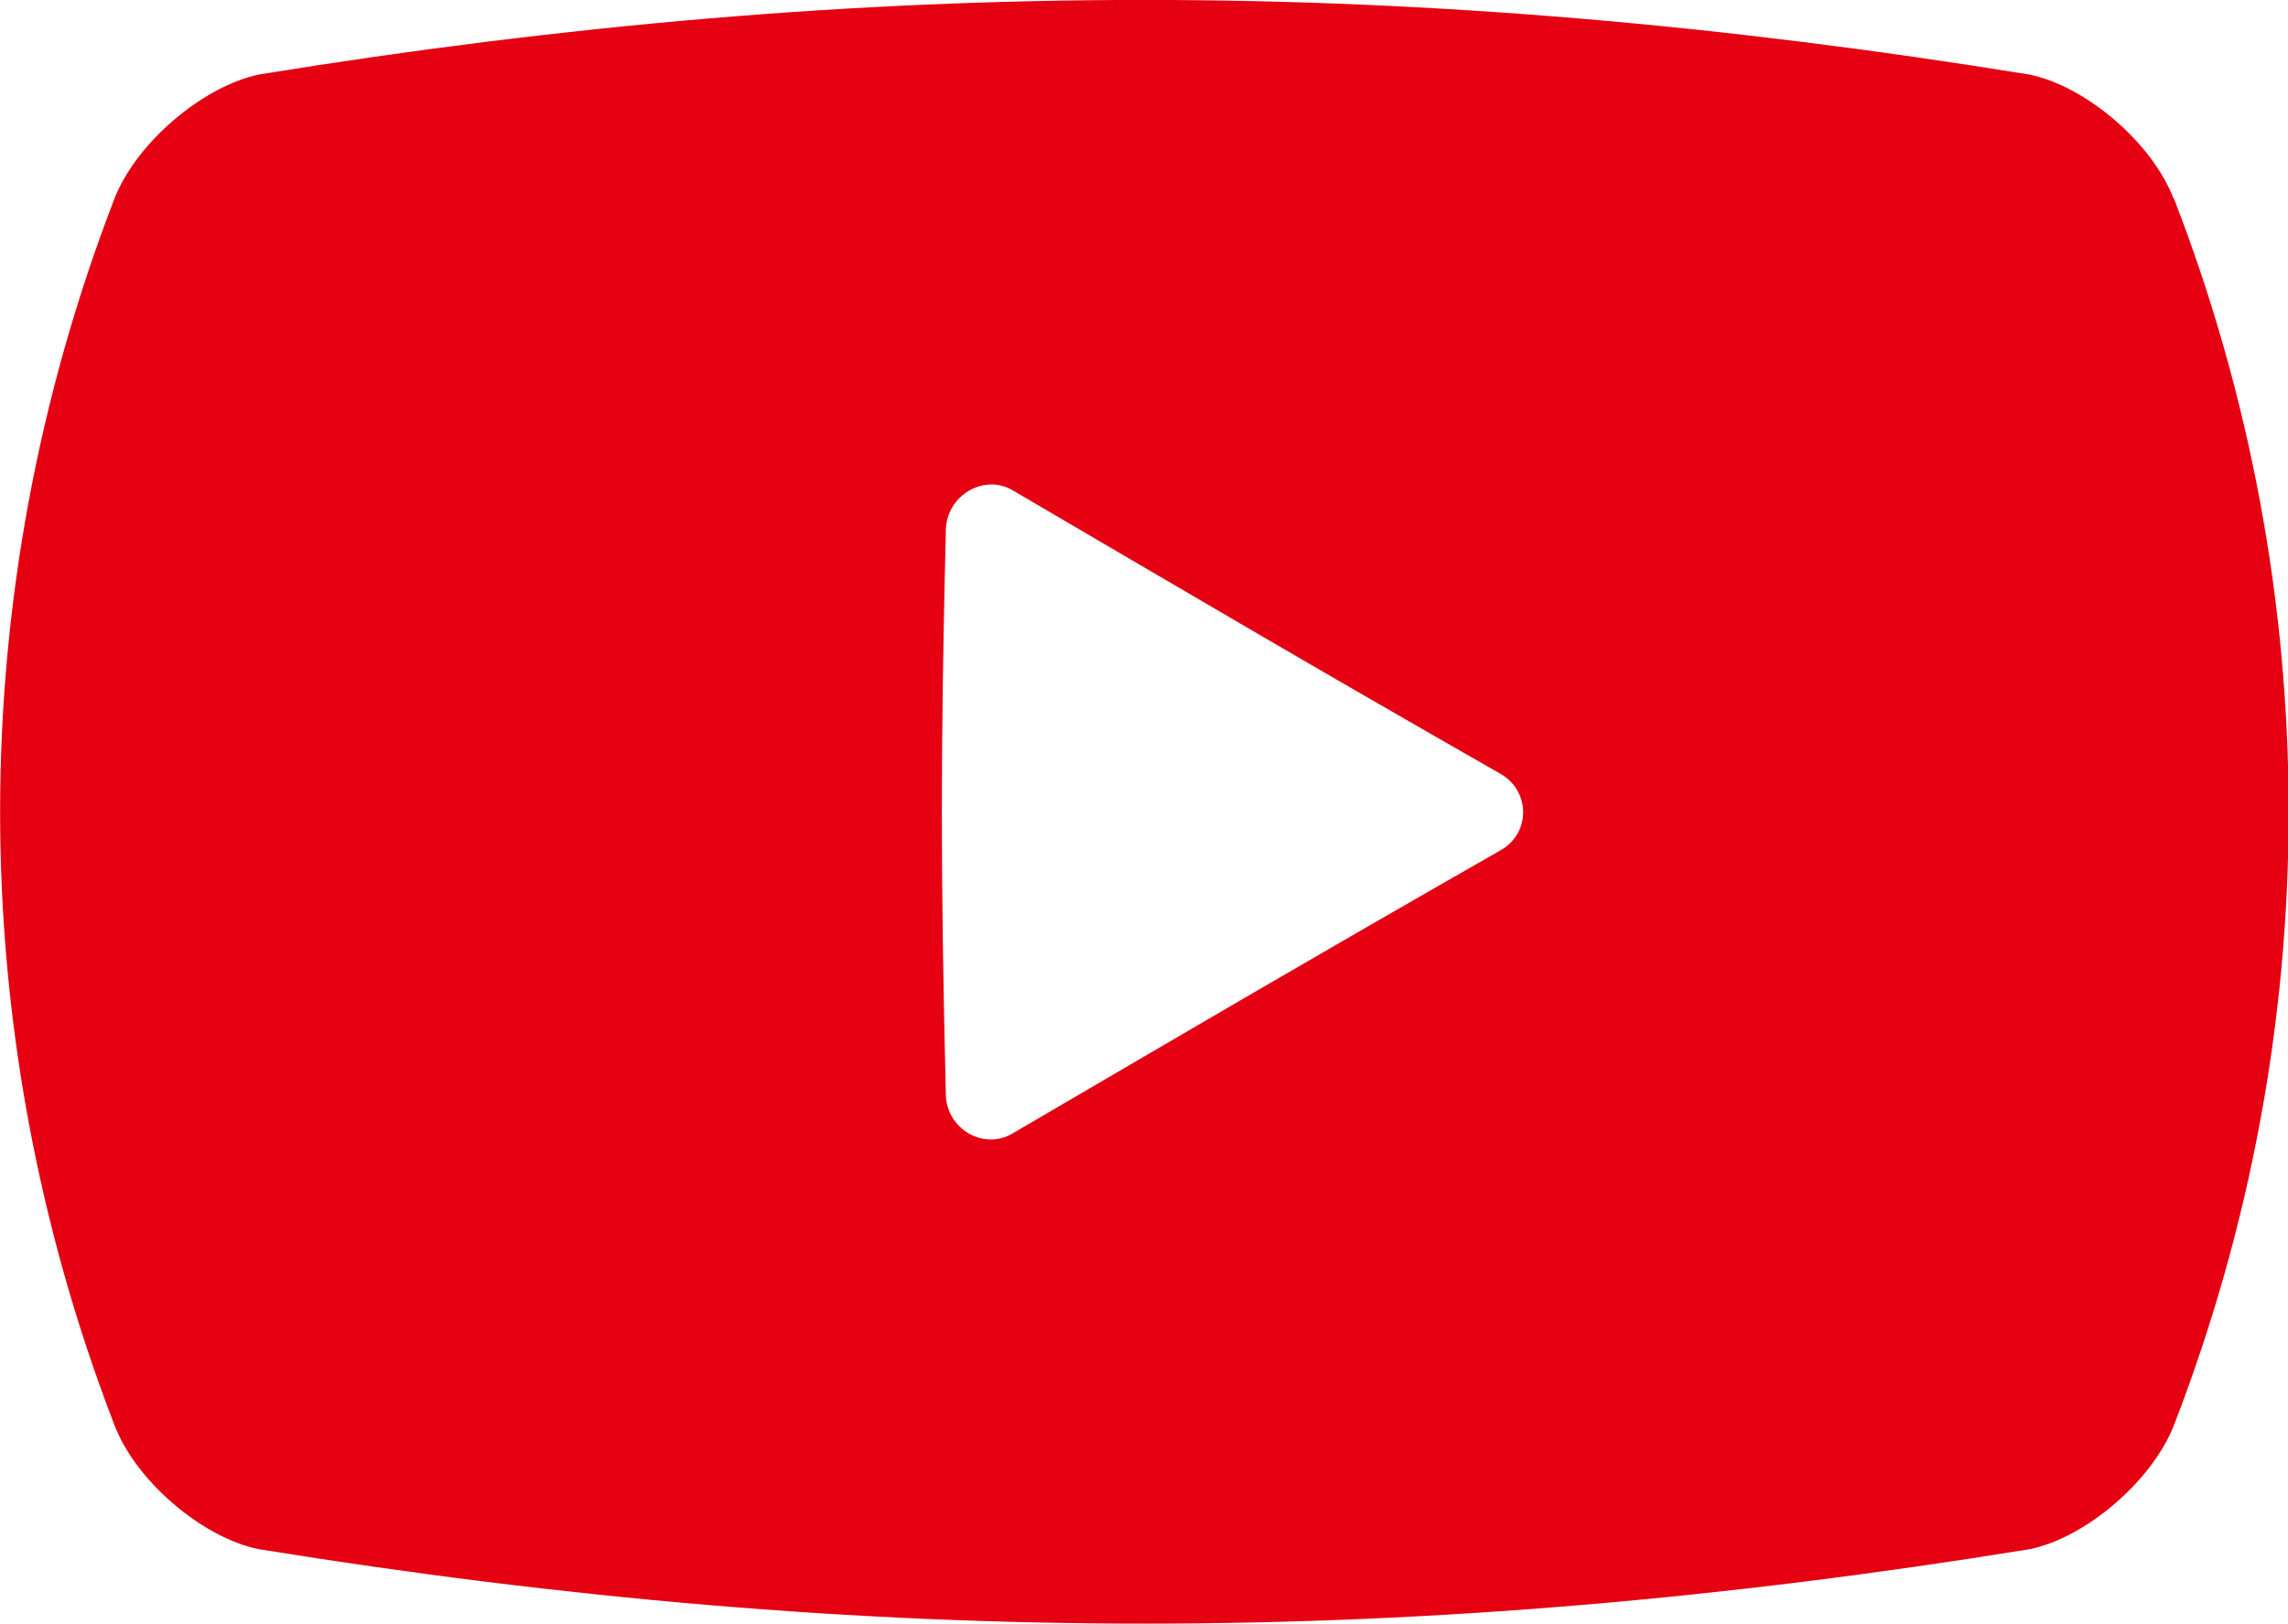
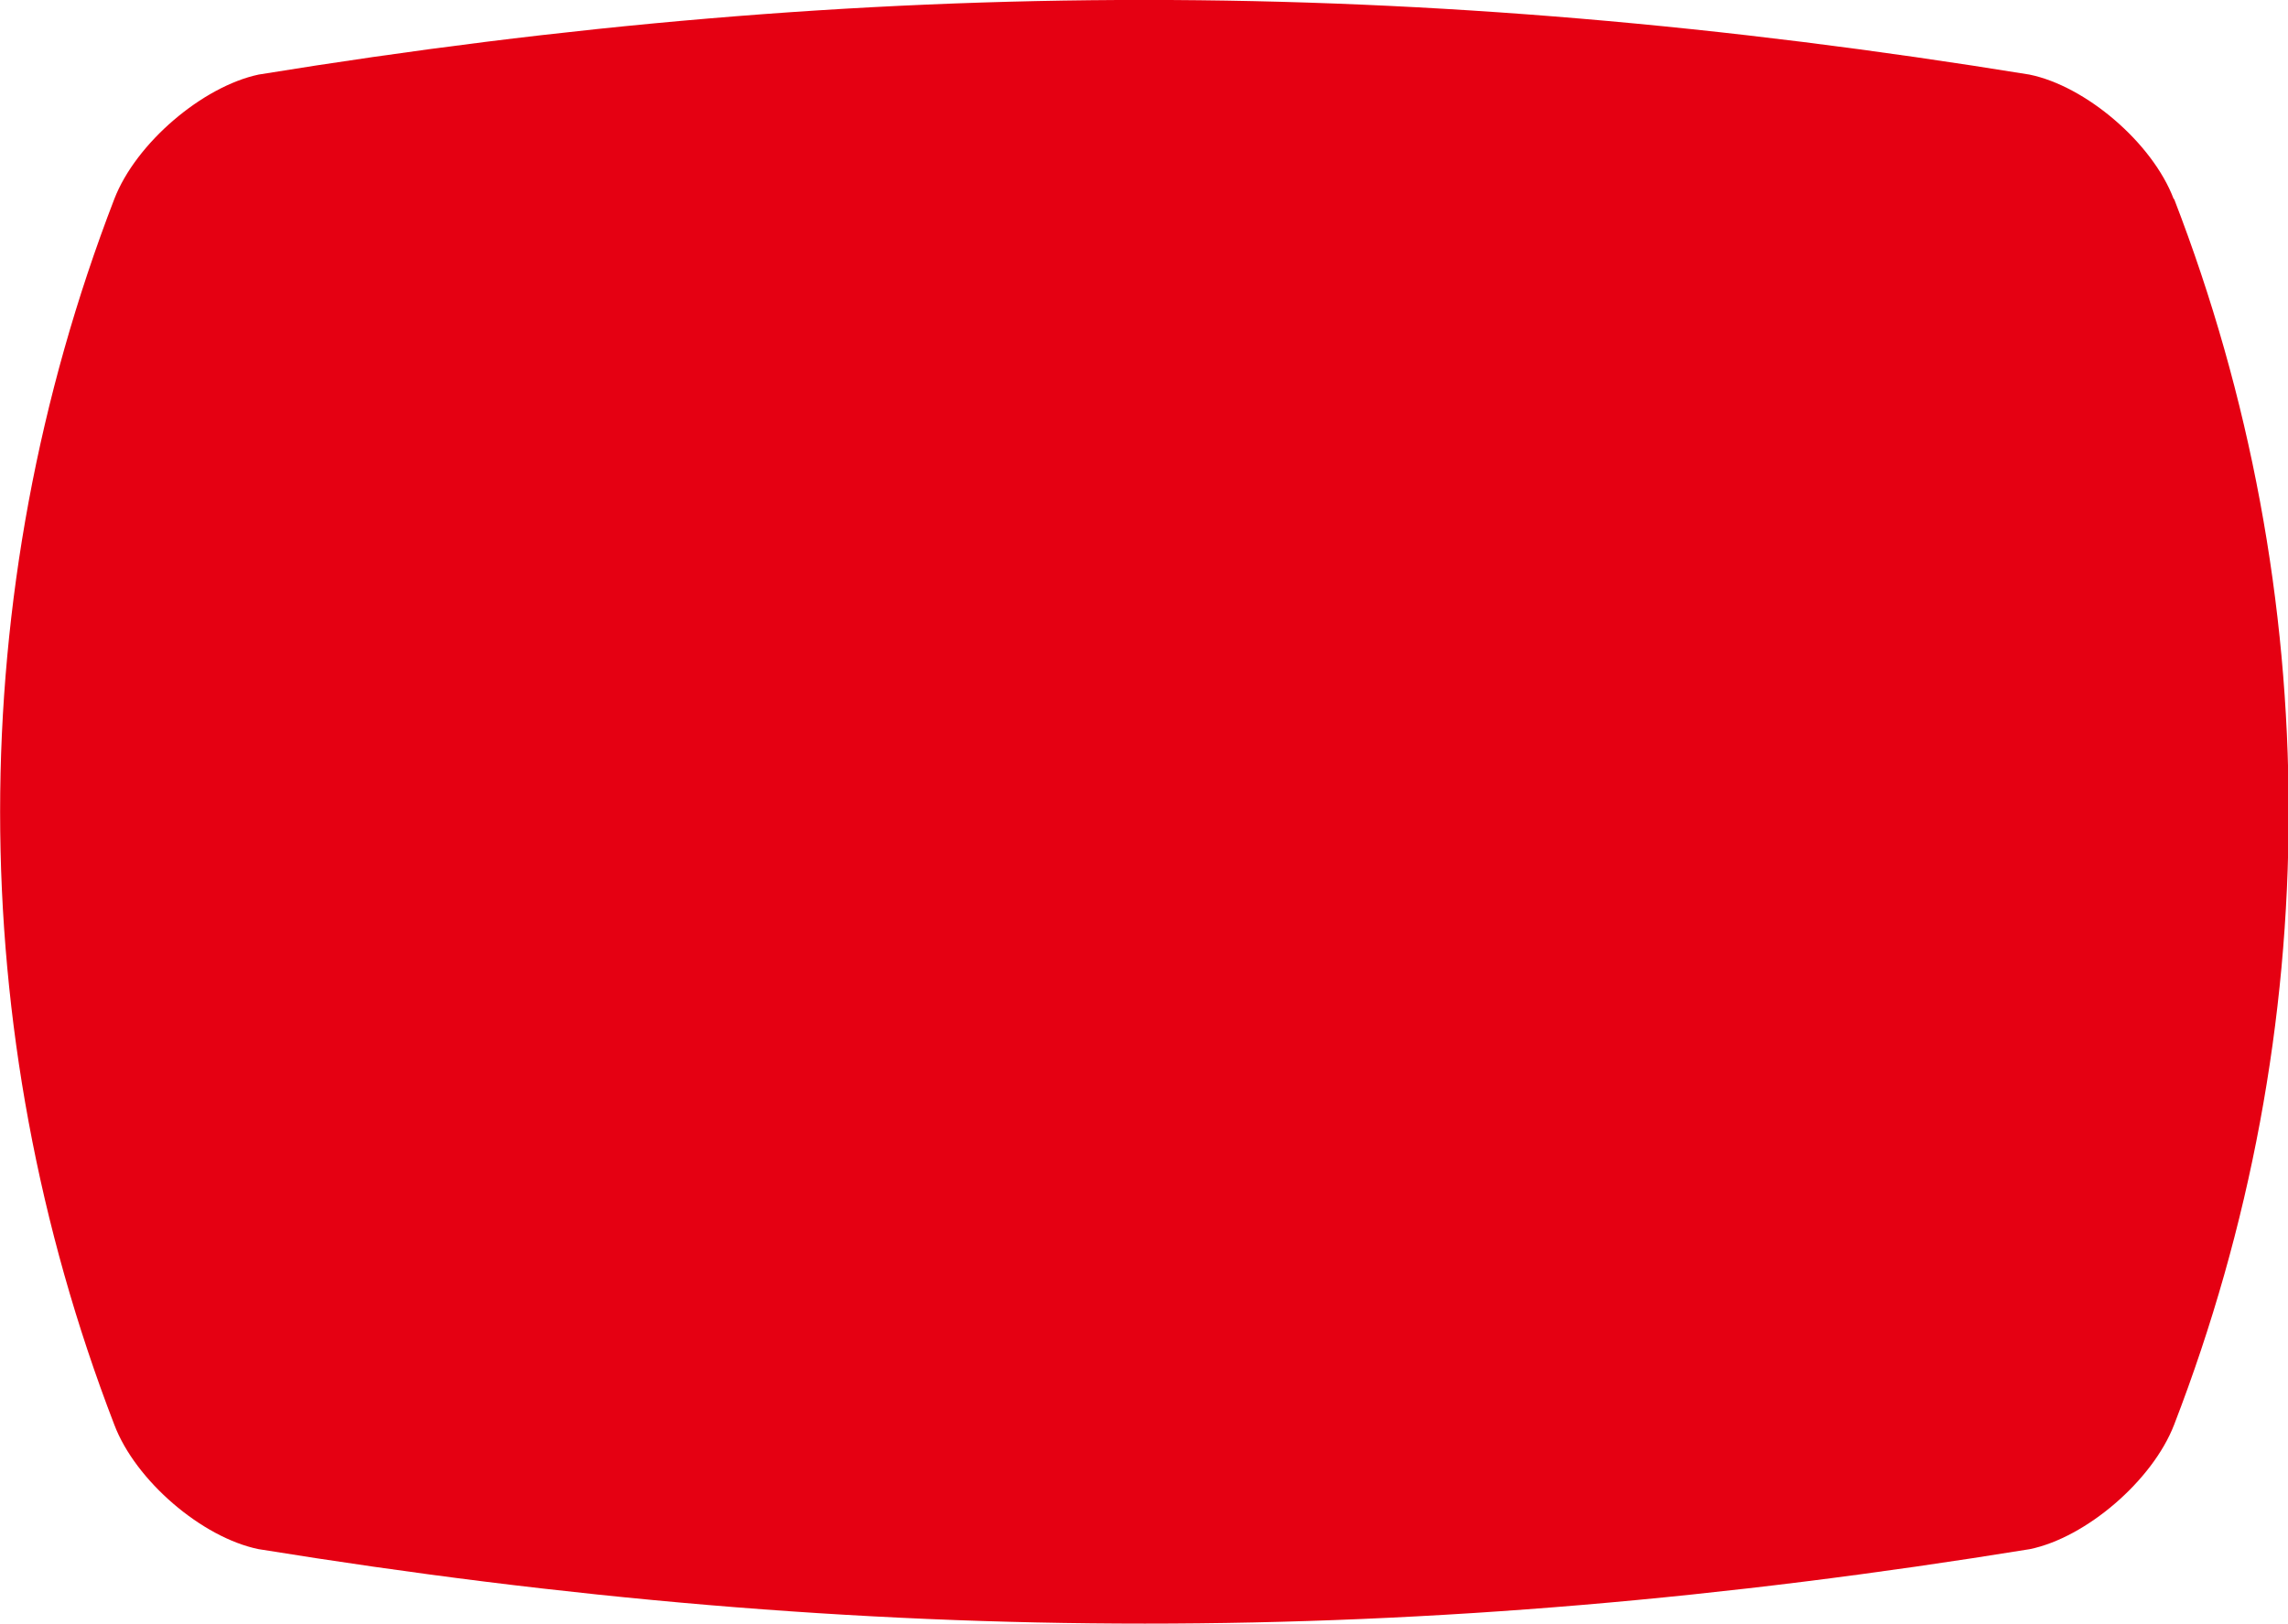
<svg xmlns="http://www.w3.org/2000/svg" id="_レイヤー_2" viewBox="0 0 51.84 36.81">
  <defs>
    <style>.cls-1{fill:#e50012;}</style>
  </defs>
  <g id="_レイヤー_7">
-     <path class="cls-1" d="M49.25,4.51c-.48-1.27-1.99-2.56-3.27-2.82C32.13-.56,19.75-.57,5.86,1.69c-1.27,.27-2.78,1.55-3.27,2.82C-.86,13.46-.86,23.34,2.59,32.29c.48,1.27,1.99,2.56,3.27,2.82,13.89,2.25,26.28,2.25,40.13,0,1.27-.26,2.78-1.55,3.27-2.82,3.46-8.96,3.46-18.83,0-27.78Zm-15.25,14.76c-4.46,2.55-6.75,3.9-11.06,6.42-.66,.39-1.5-.11-1.51-.89-.12-5.12-.12-7.68,0-12.79,.02-.78,.86-1.28,1.51-.9,4.32,2.53,6.6,3.88,11.06,6.43,.68,.39,.68,1.35,0,1.73Z" />
+     <path class="cls-1" d="M49.25,4.51c-.48-1.27-1.99-2.56-3.27-2.82C32.13-.56,19.75-.57,5.86,1.69c-1.27,.27-2.78,1.55-3.27,2.82C-.86,13.46-.86,23.34,2.59,32.29c.48,1.27,1.99,2.56,3.27,2.82,13.89,2.25,26.28,2.25,40.13,0,1.27-.26,2.78-1.55,3.27-2.82,3.46-8.96,3.46-18.83,0-27.78Zm-15.25,14.76Z" />
  </g>
</svg>